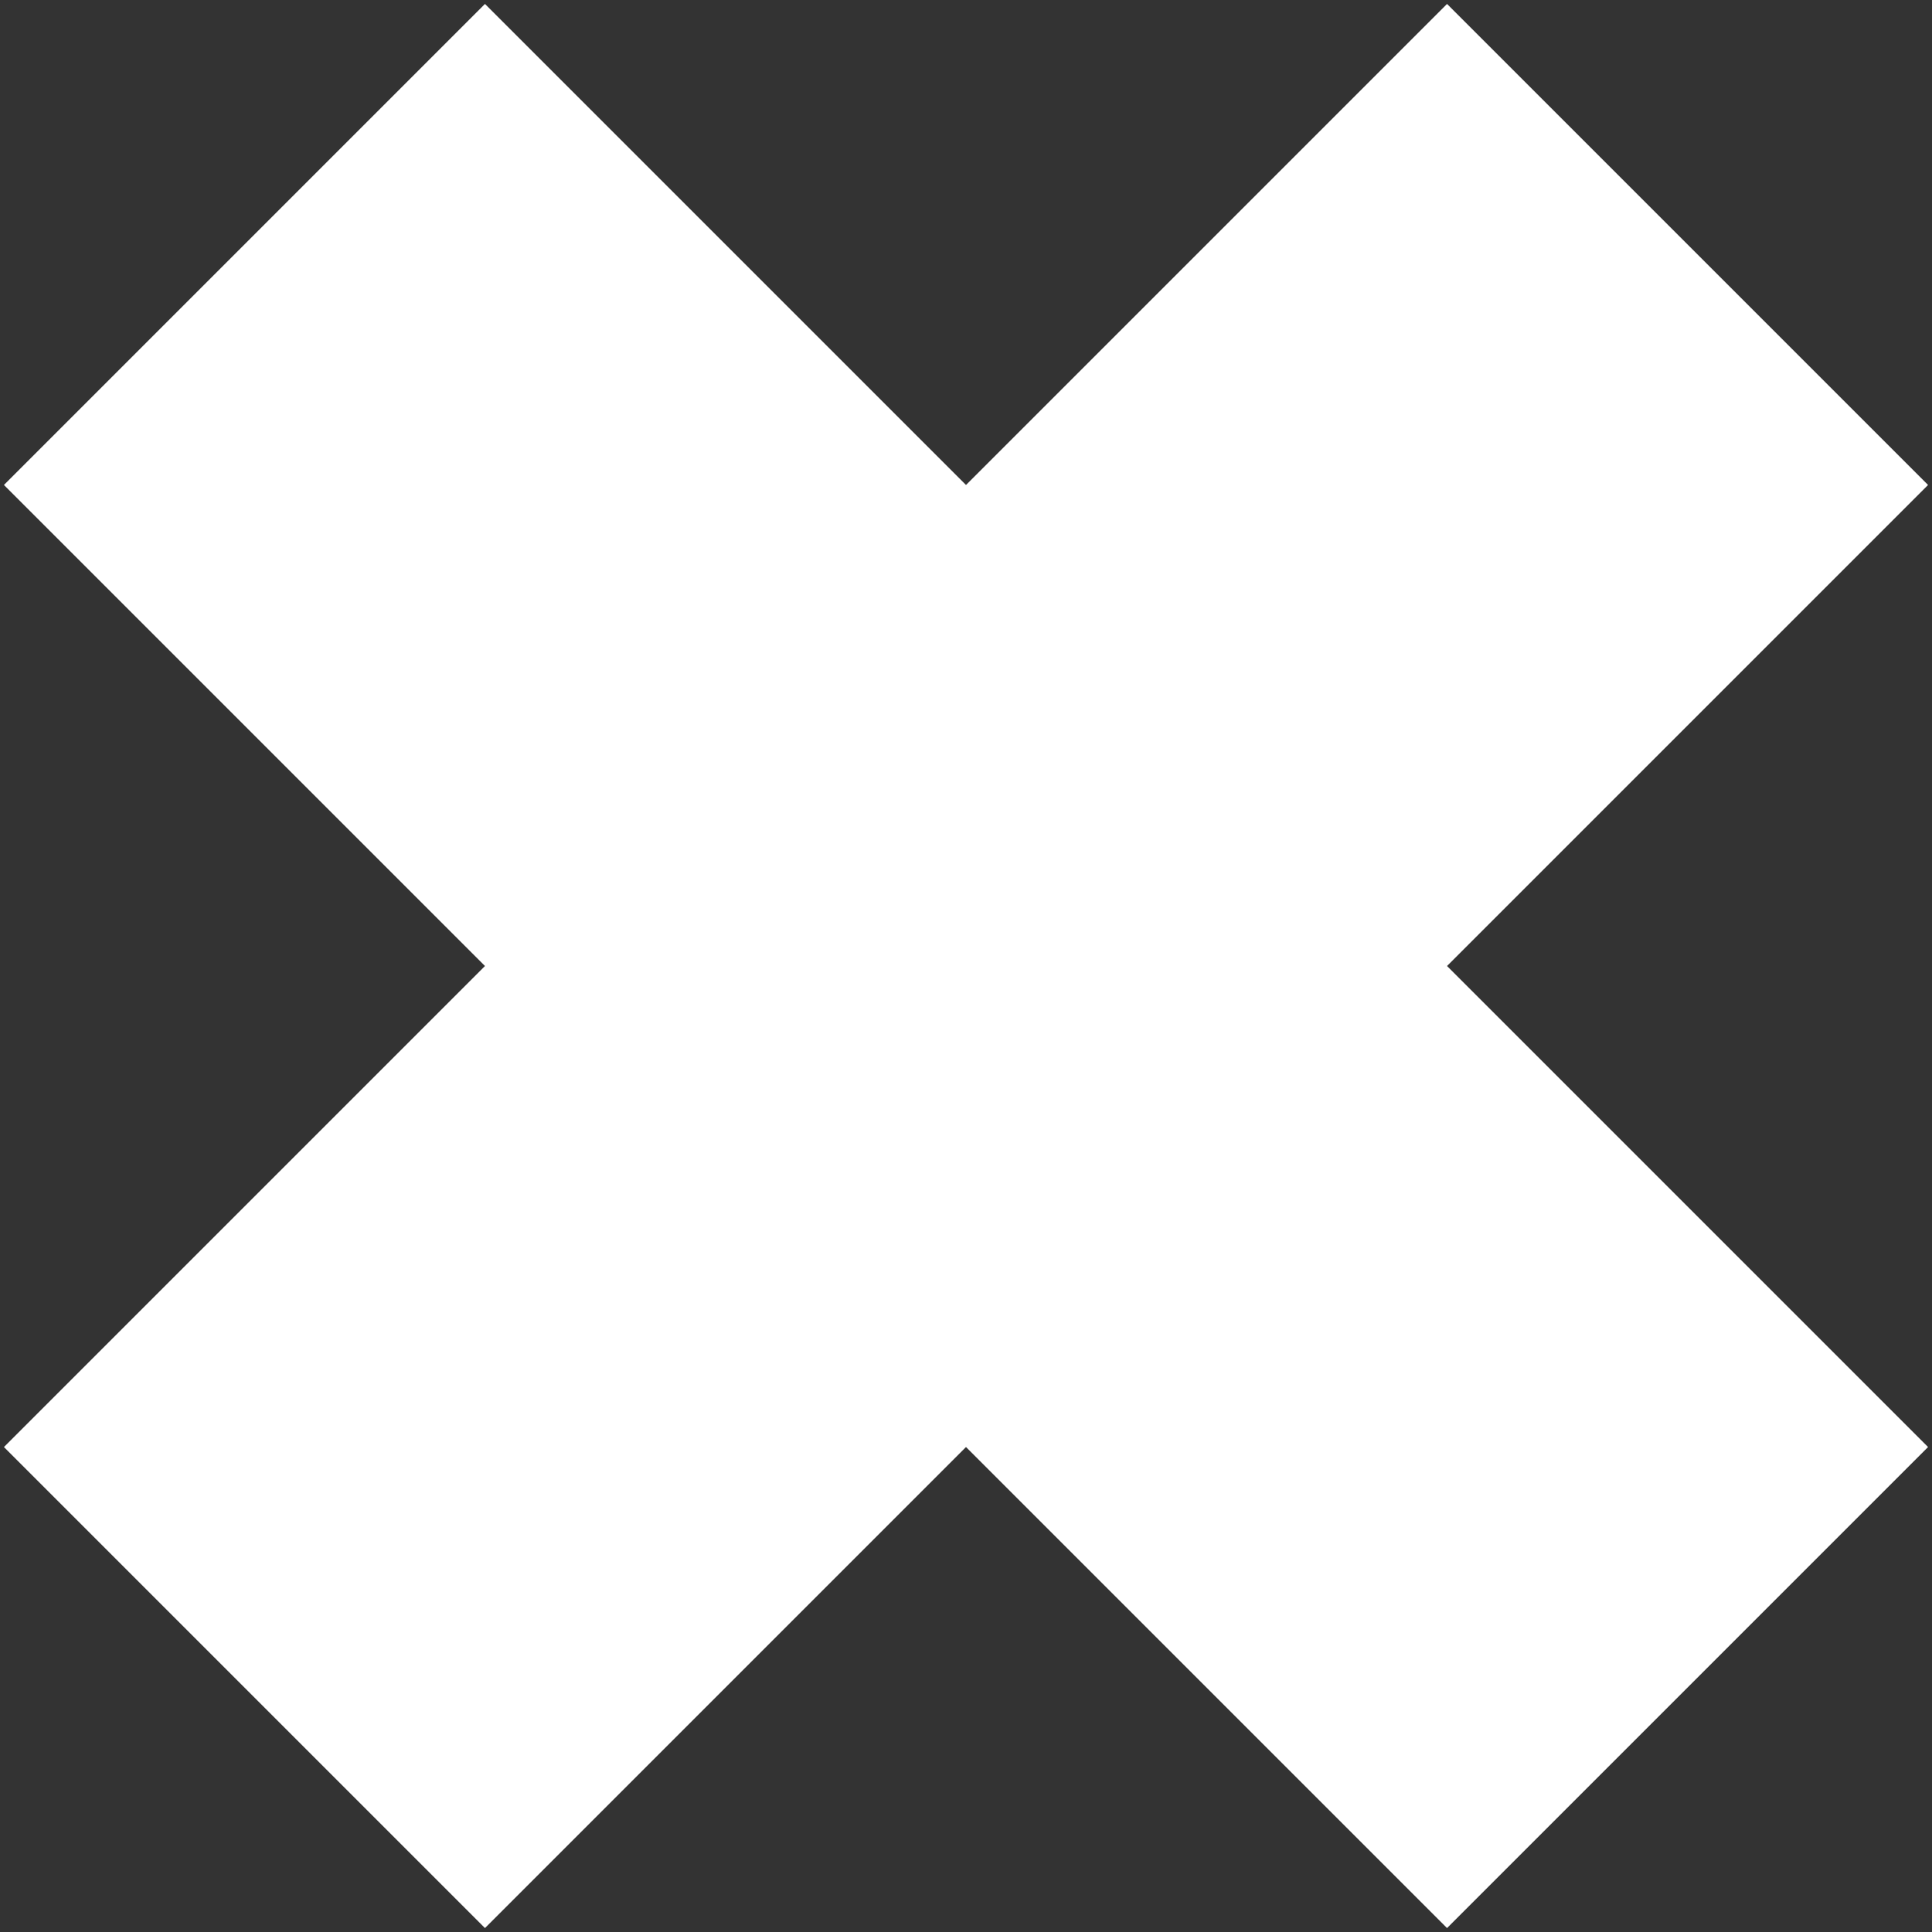
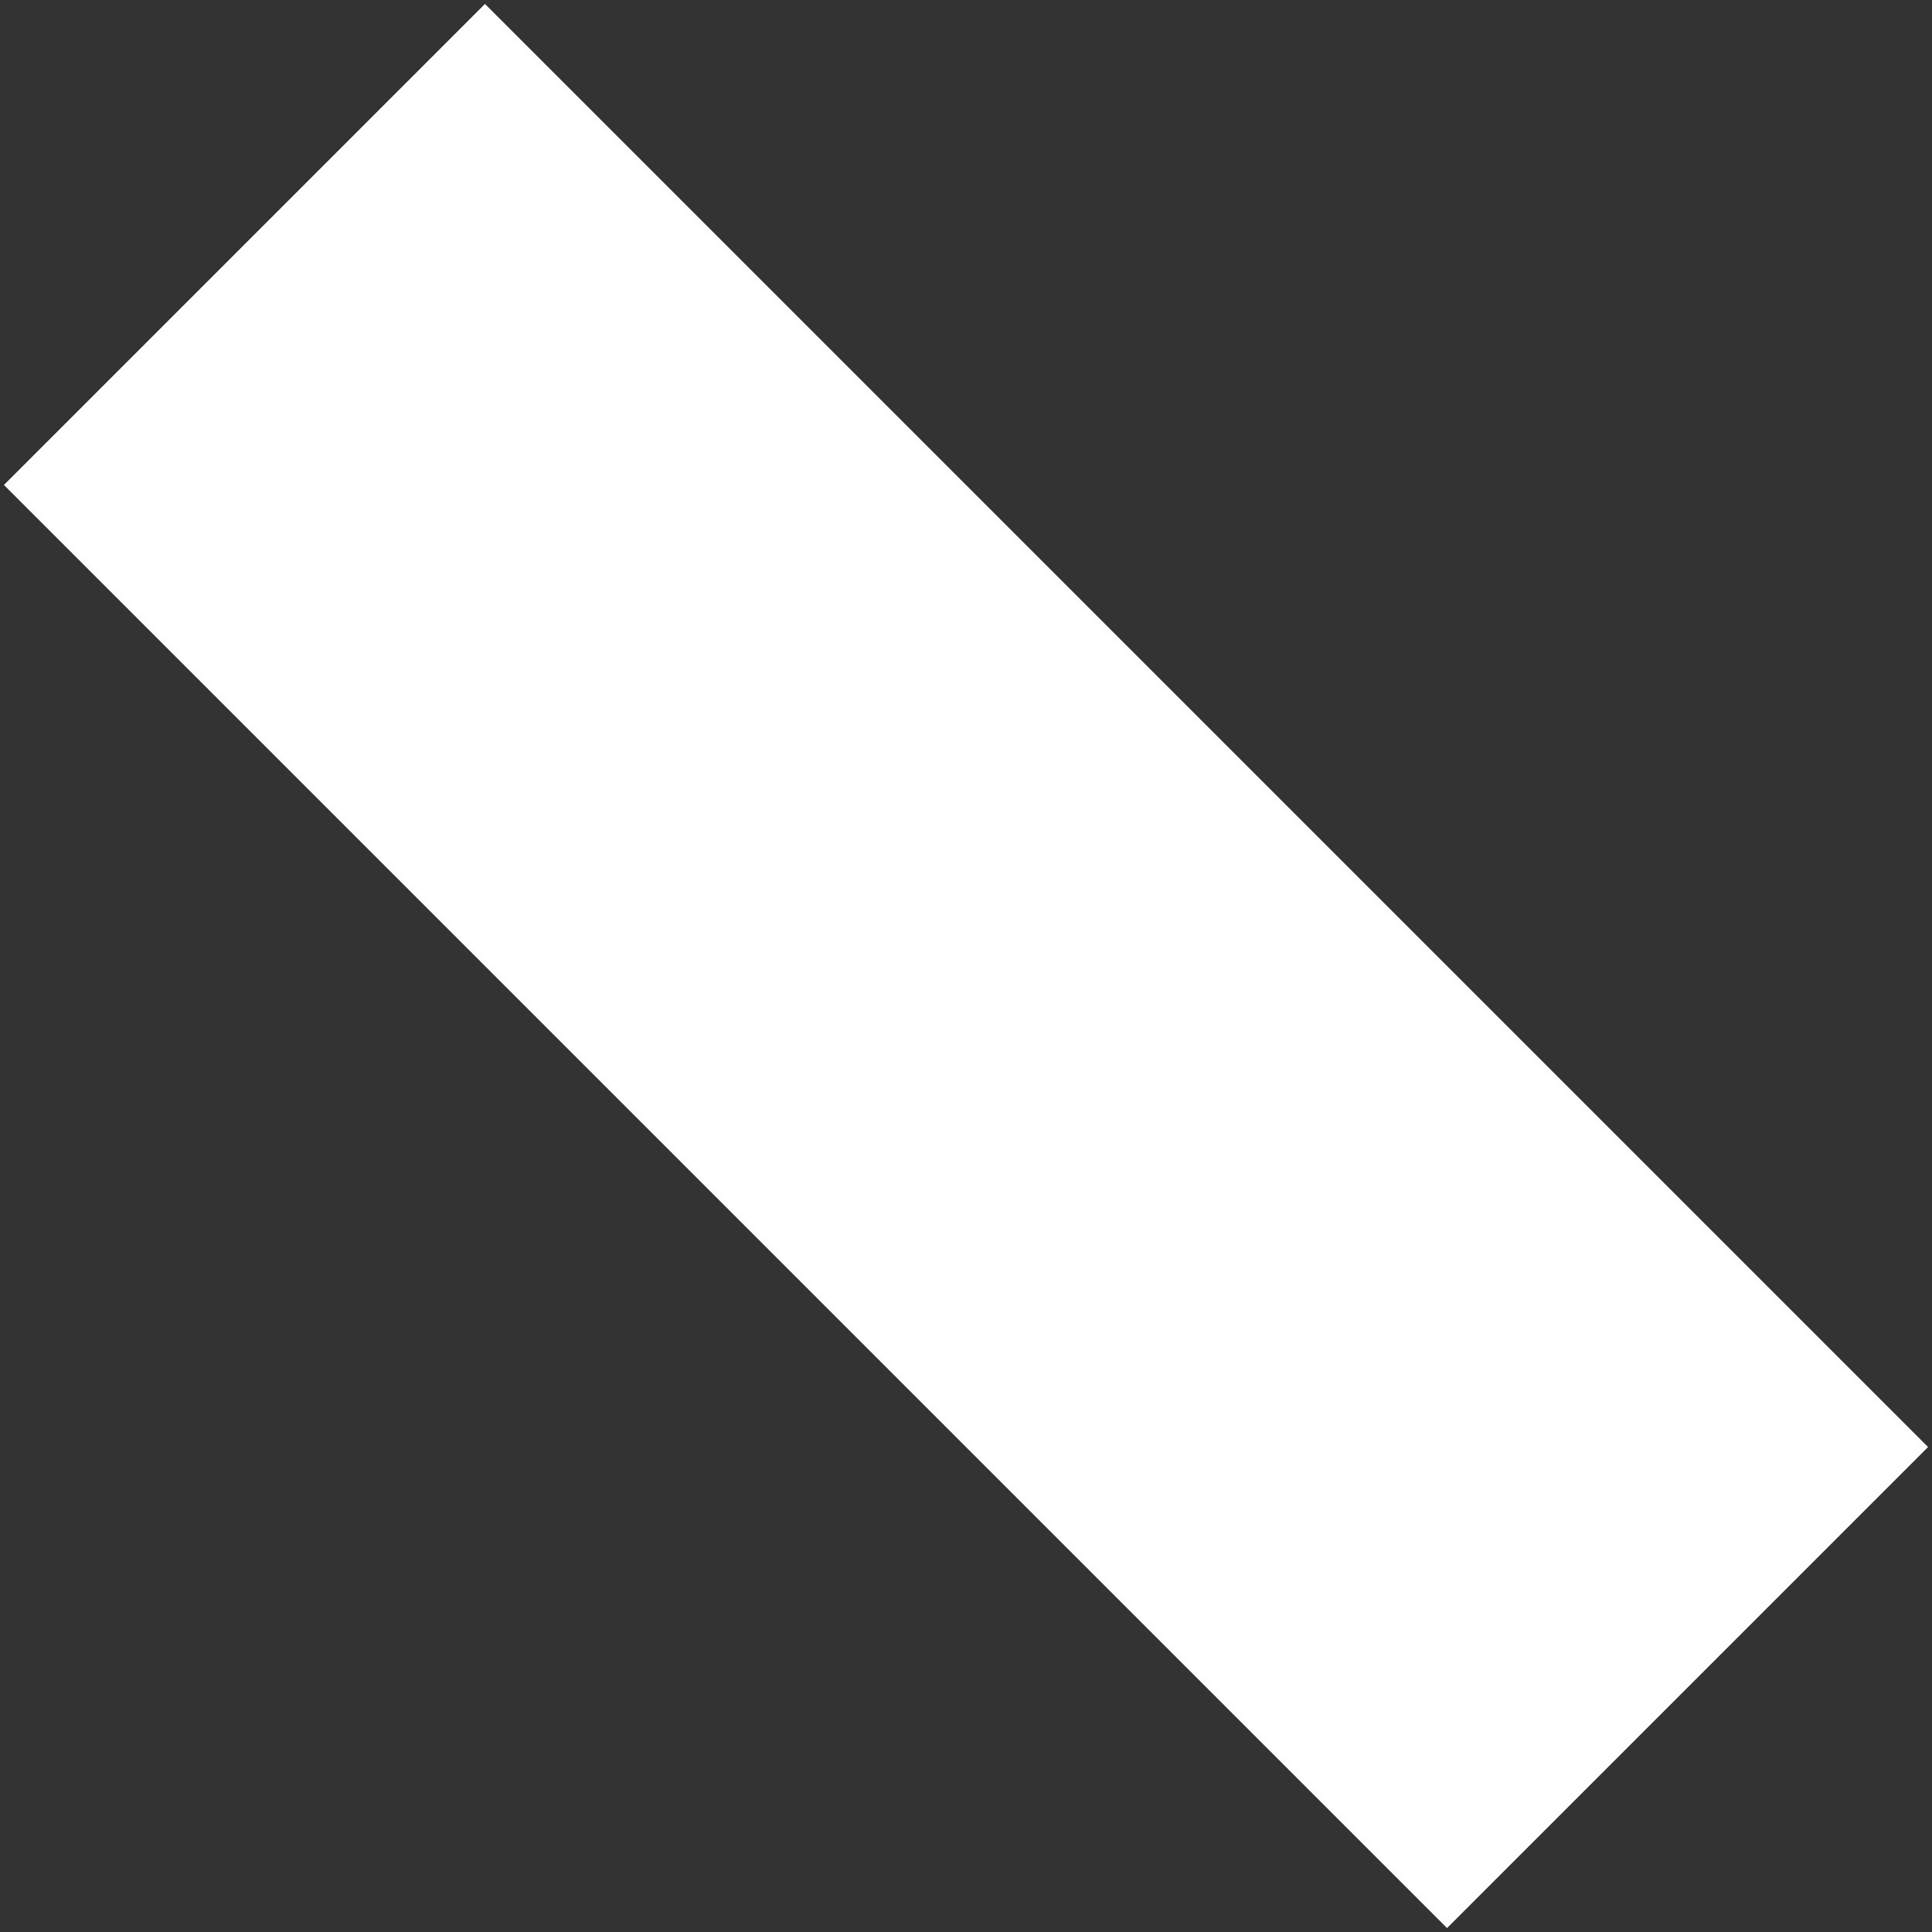
<svg xmlns="http://www.w3.org/2000/svg" width="284" height="284" viewBox="0 0 284 284" fill="none">
  <rect x="0" y="0" width="284" height="284" fill="#333333" stroke="none" />
-   <rect x="0.578" y="212.711" width="300" height="100" transform="rotate(-45 0.578 212.711)" fill="white" />
  <rect x="71.289" y="0.579" width="300" height="100" transform="rotate(45 71.289 0.579)" fill="white" />
</svg>